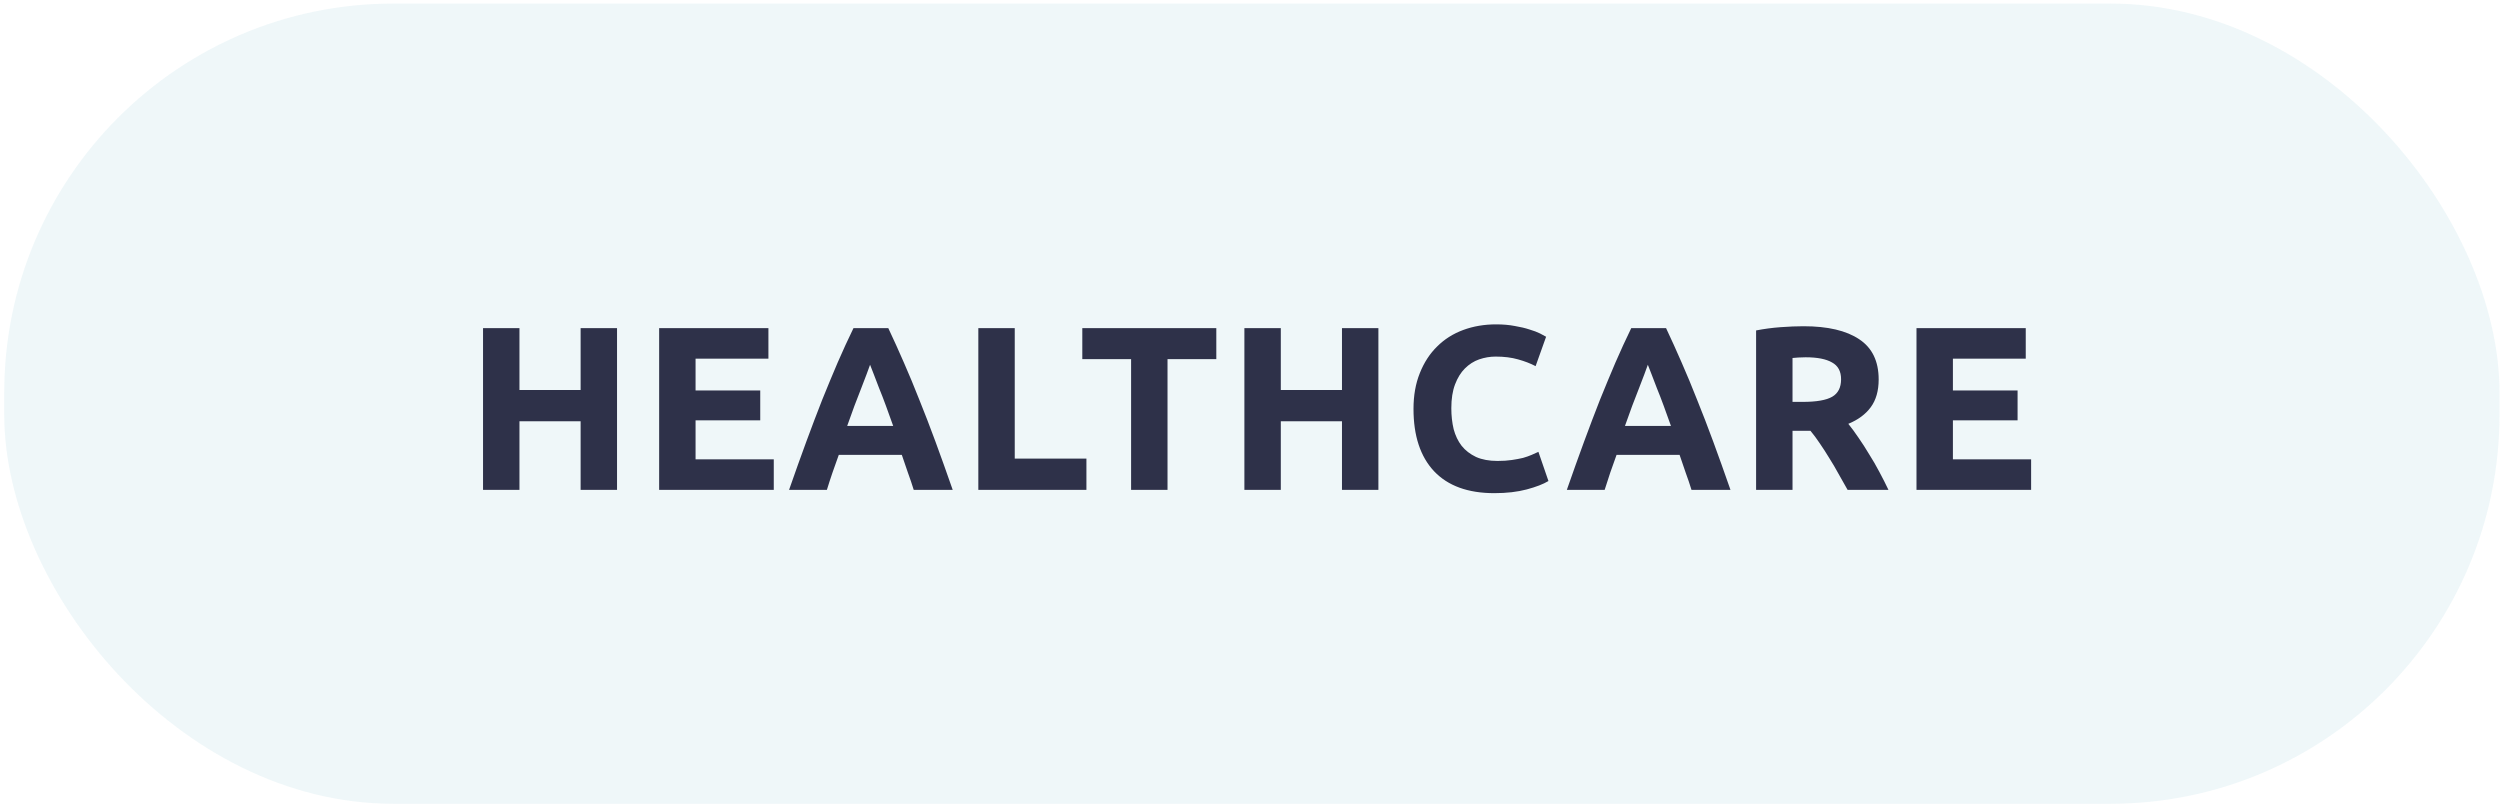
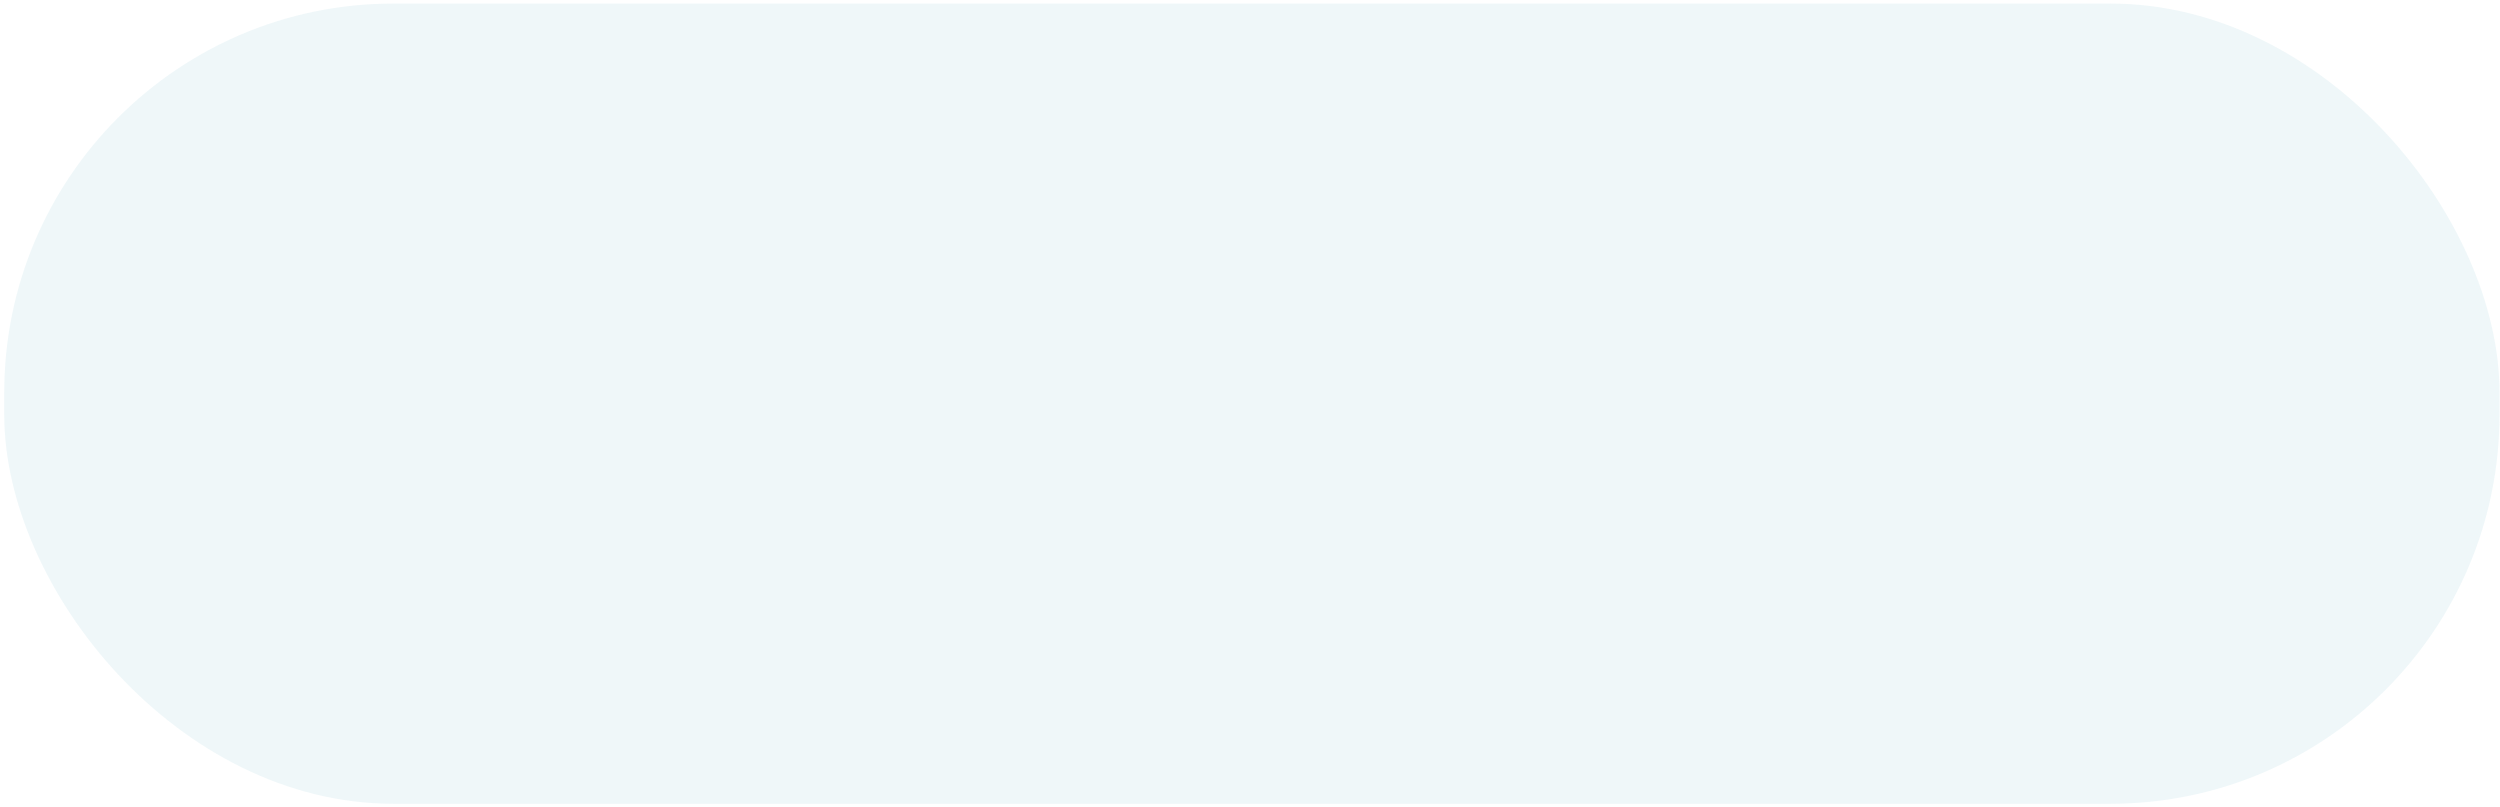
<svg xmlns="http://www.w3.org/2000/svg" width="257" height="83" viewBox="0 0 257 83" fill="none">
  <rect x="0.436" y="0.366" width="256.514" height="82.262" rx="40" fill="#C8E4EA" fill-opacity="0.3" />
-   <path d="M59.688 33.729H63.431V50.361H59.688V43.305H53.4V50.361H49.656V33.729H53.4V40.089H59.688V33.729ZM67.76 50.361V33.729H78.993V36.873H71.504V40.137H78.153V43.209H71.504V47.217H79.544V50.361H67.76ZM93.931 50.361C93.755 49.785 93.555 49.193 93.331 48.585C93.123 47.977 92.915 47.369 92.707 46.761H86.227C86.019 47.369 85.803 47.977 85.579 48.585C85.371 49.193 85.179 49.785 85.003 50.361H81.115C81.739 48.569 82.331 46.913 82.891 45.393C83.451 43.873 83.995 42.441 84.523 41.097C85.067 39.753 85.595 38.481 86.107 37.281C86.635 36.065 87.179 34.881 87.739 33.729H91.315C91.859 34.881 92.395 36.065 92.923 37.281C93.451 38.481 93.979 39.753 94.507 41.097C95.051 42.441 95.603 43.873 96.163 45.393C96.723 46.913 97.315 48.569 97.939 50.361H93.931ZM89.443 37.497C89.363 37.737 89.243 38.065 89.083 38.481C88.923 38.897 88.739 39.377 88.531 39.921C88.323 40.465 88.091 41.065 87.835 41.721C87.595 42.377 87.347 43.065 87.091 43.785H91.819C91.563 43.065 91.315 42.377 91.075 41.721C90.835 41.065 90.603 40.465 90.379 39.921C90.171 39.377 89.987 38.897 89.827 38.481C89.667 38.065 89.539 37.737 89.443 37.497ZM111.684 47.145V50.361H100.572V33.729H104.316V47.145H111.684ZM125.037 33.729V36.921H120.021V50.361H116.277V36.921H111.261V33.729H125.037ZM137.955 33.729H141.699V50.361H137.955V43.305H131.667V50.361H127.923V33.729H131.667V40.089H137.955V33.729ZM153.612 50.697C150.908 50.697 148.844 49.945 147.42 48.441C146.012 46.937 145.308 44.801 145.308 42.033C145.308 40.657 145.524 39.433 145.956 38.361C146.388 37.273 146.98 36.361 147.732 35.625C148.484 34.873 149.38 34.305 150.42 33.921C151.46 33.537 152.588 33.345 153.804 33.345C154.508 33.345 155.148 33.401 155.724 33.513C156.3 33.609 156.804 33.729 157.236 33.873C157.668 34.001 158.028 34.137 158.316 34.281C158.604 34.425 158.812 34.537 158.94 34.617L157.86 37.641C157.348 37.369 156.748 37.137 156.06 36.945C155.388 36.753 154.62 36.657 153.756 36.657C153.18 36.657 152.612 36.753 152.052 36.945C151.508 37.137 151.02 37.449 150.588 37.881C150.172 38.297 149.836 38.841 149.58 39.513C149.324 40.185 149.196 41.001 149.196 41.961C149.196 42.729 149.276 43.449 149.436 44.121C149.612 44.777 149.884 45.345 150.252 45.825C150.636 46.305 151.132 46.689 151.74 46.977C152.348 47.249 153.084 47.385 153.948 47.385C154.492 47.385 154.98 47.353 155.412 47.289C155.844 47.225 156.228 47.153 156.564 47.073C156.9 46.977 157.196 46.873 157.452 46.761C157.708 46.649 157.94 46.545 158.148 46.449L159.18 49.449C158.652 49.769 157.908 50.057 156.948 50.313C155.988 50.569 154.876 50.697 153.612 50.697ZM173.886 50.361C173.71 49.785 173.51 49.193 173.286 48.585C173.078 47.977 172.87 47.369 172.662 46.761H166.182C165.974 47.369 165.758 47.977 165.534 48.585C165.326 49.193 165.134 49.785 164.958 50.361H161.07C161.694 48.569 162.286 46.913 162.846 45.393C163.406 43.873 163.95 42.441 164.478 41.097C165.022 39.753 165.55 38.481 166.062 37.281C166.59 36.065 167.134 34.881 167.694 33.729H171.27C171.814 34.881 172.35 36.065 172.878 37.281C173.406 38.481 173.934 39.753 174.462 41.097C175.006 42.441 175.558 43.873 176.118 45.393C176.678 46.913 177.27 48.569 177.894 50.361H173.886ZM169.398 37.497C169.318 37.737 169.198 38.065 169.038 38.481C168.878 38.897 168.694 39.377 168.486 39.921C168.278 40.465 168.046 41.065 167.79 41.721C167.55 42.377 167.302 43.065 167.046 43.785H171.774C171.518 43.065 171.27 42.377 171.03 41.721C170.79 41.065 170.558 40.465 170.334 39.921C170.126 39.377 169.942 38.897 169.782 38.481C169.622 38.065 169.494 37.737 169.398 37.497ZM185.399 33.537C187.895 33.537 189.807 33.985 191.135 34.881C192.463 35.761 193.127 37.137 193.127 39.009C193.127 40.177 192.855 41.129 192.311 41.865C191.783 42.585 191.015 43.153 190.007 43.569C190.343 43.985 190.695 44.465 191.063 45.009C191.431 45.537 191.791 46.097 192.143 46.689C192.511 47.265 192.863 47.873 193.199 48.513C193.535 49.137 193.847 49.753 194.135 50.361H189.935C189.631 49.817 189.319 49.265 188.999 48.705C188.695 48.145 188.375 47.601 188.039 47.073C187.719 46.545 187.399 46.049 187.079 45.585C186.759 45.105 186.439 44.673 186.119 44.289H184.271V50.361H180.527V33.969C181.343 33.809 182.183 33.697 183.047 33.633C183.927 33.569 184.711 33.537 185.399 33.537ZM185.615 36.729C185.343 36.729 185.095 36.737 184.871 36.753C184.663 36.769 184.463 36.785 184.271 36.801V41.313H185.327C186.735 41.313 187.743 41.137 188.351 40.785C188.959 40.433 189.263 39.833 189.263 38.985C189.263 38.169 188.951 37.593 188.327 37.257C187.719 36.905 186.815 36.729 185.615 36.729ZM197.015 50.361V33.729H208.247V36.873H200.759V40.137H207.407V43.209H200.759V47.217H208.799V50.361H197.015Z" fill="#2E3149" />
</svg>